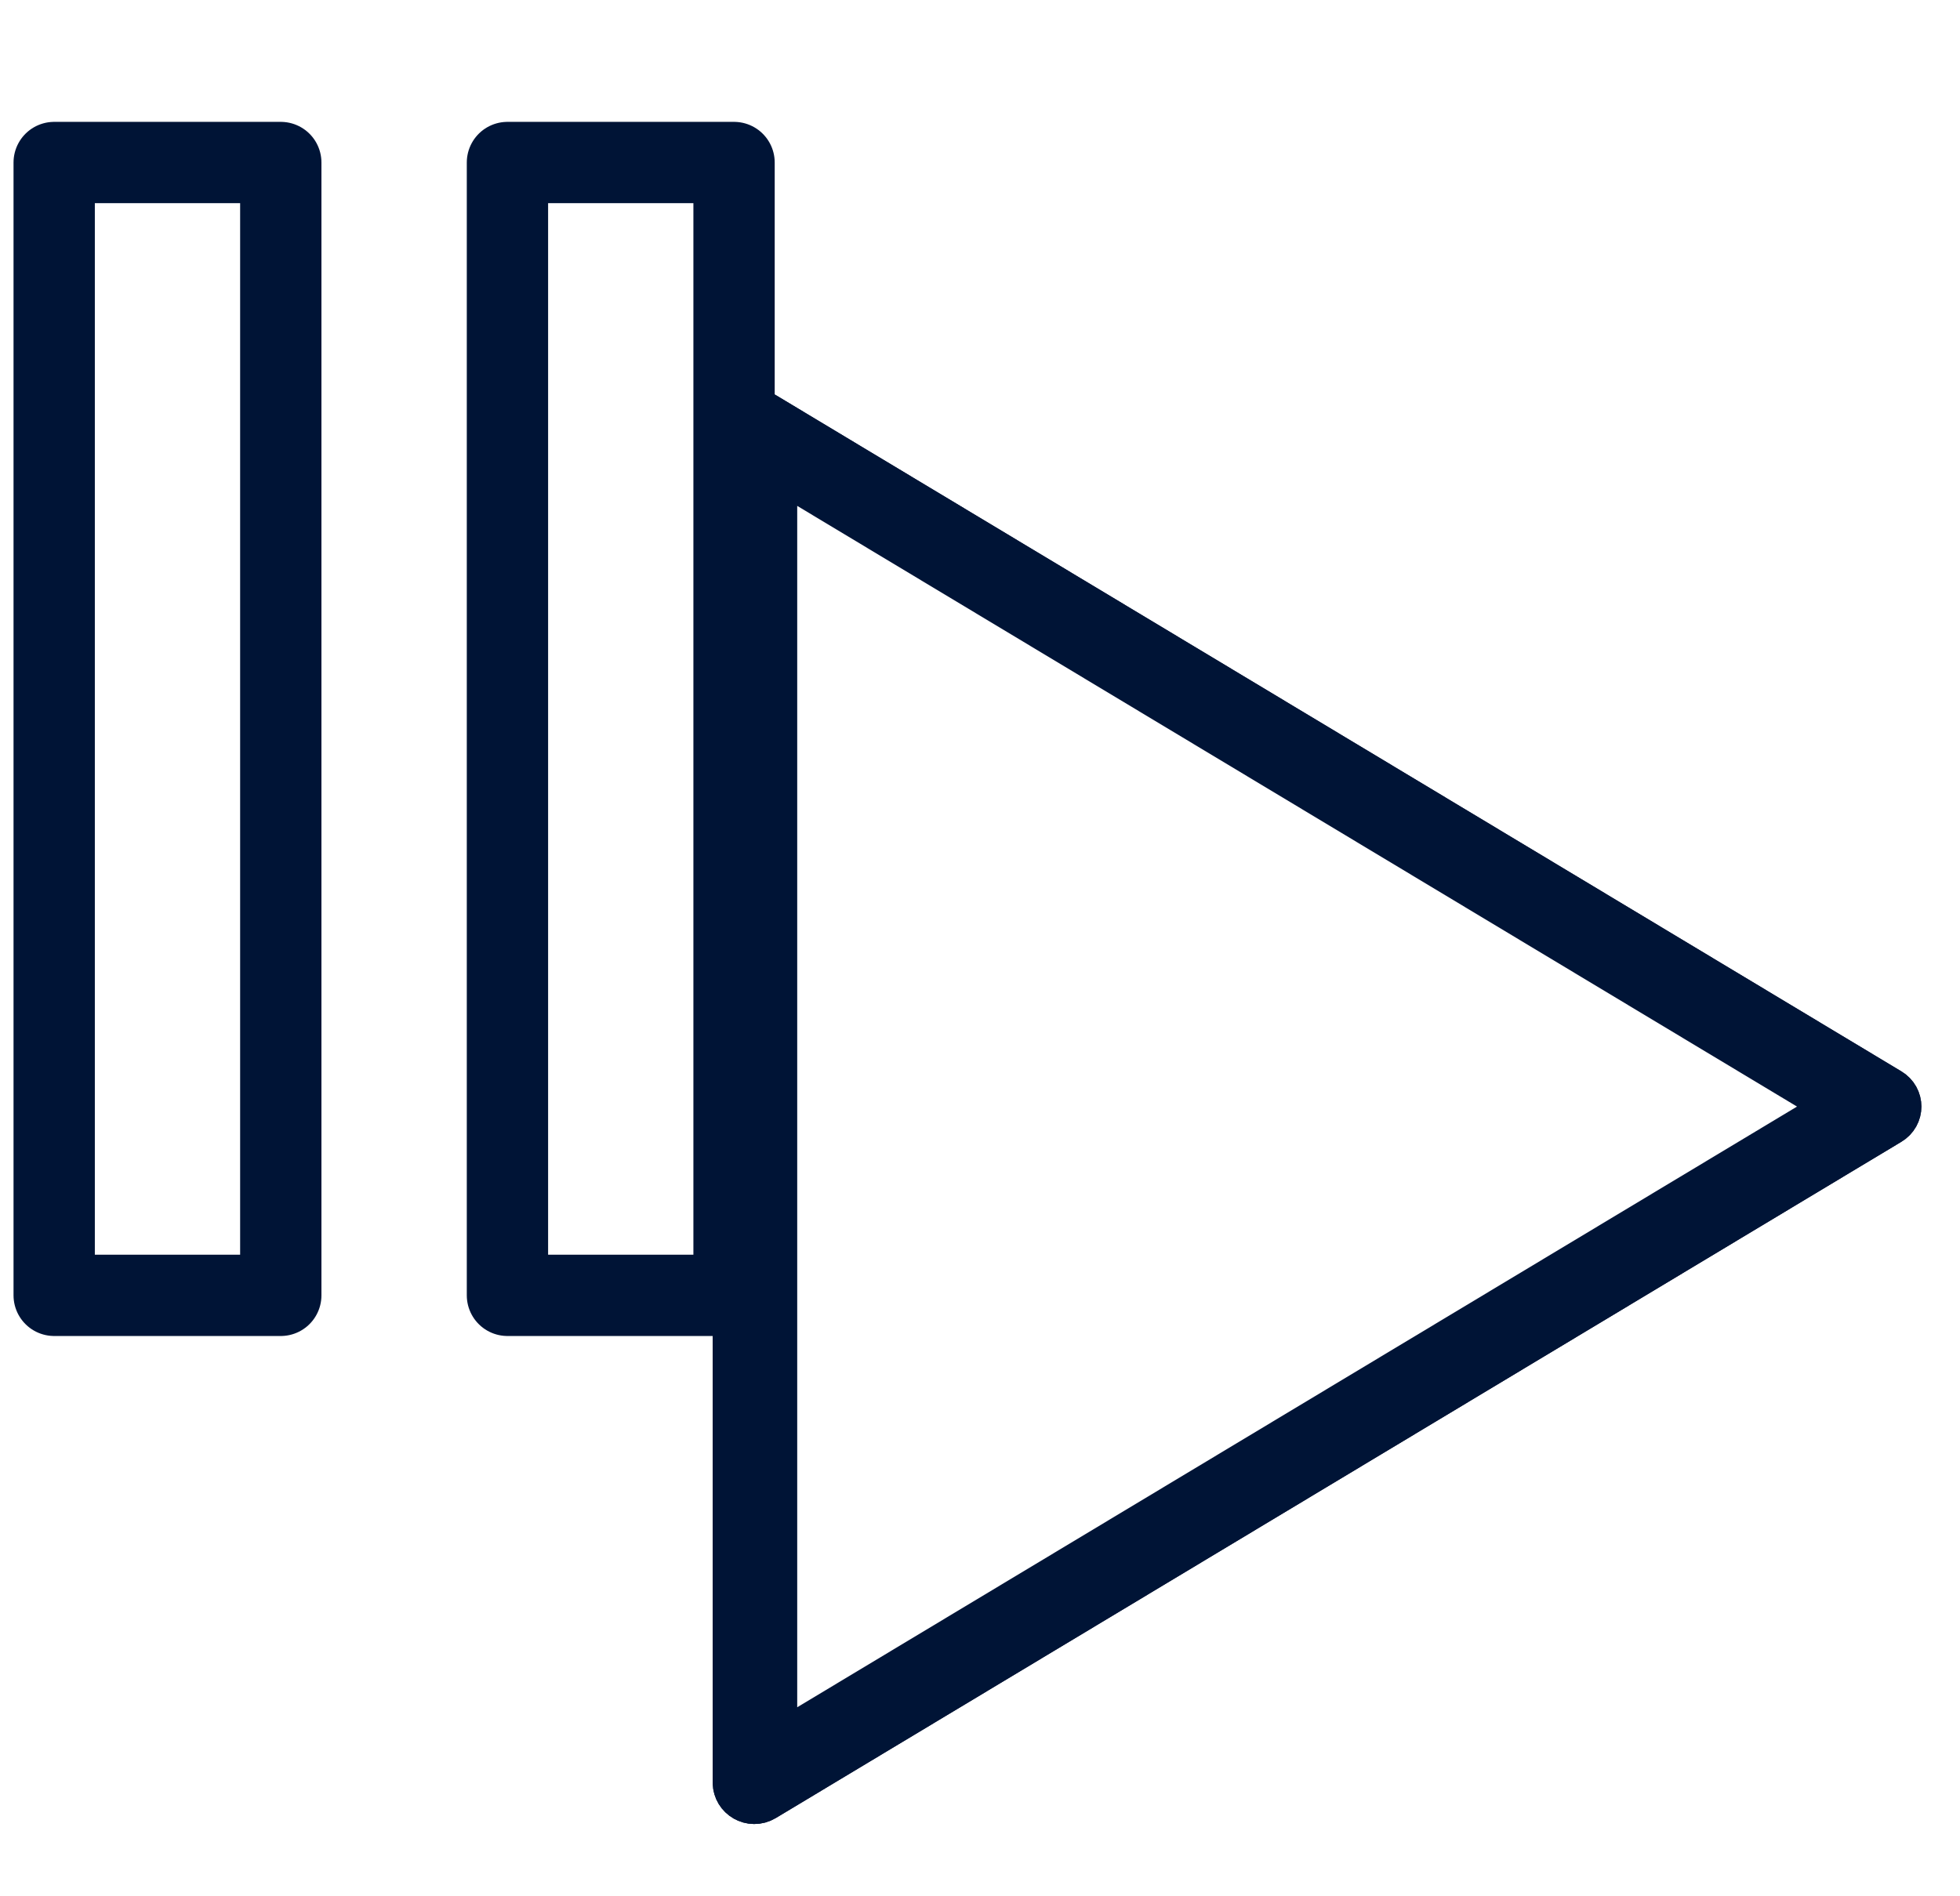
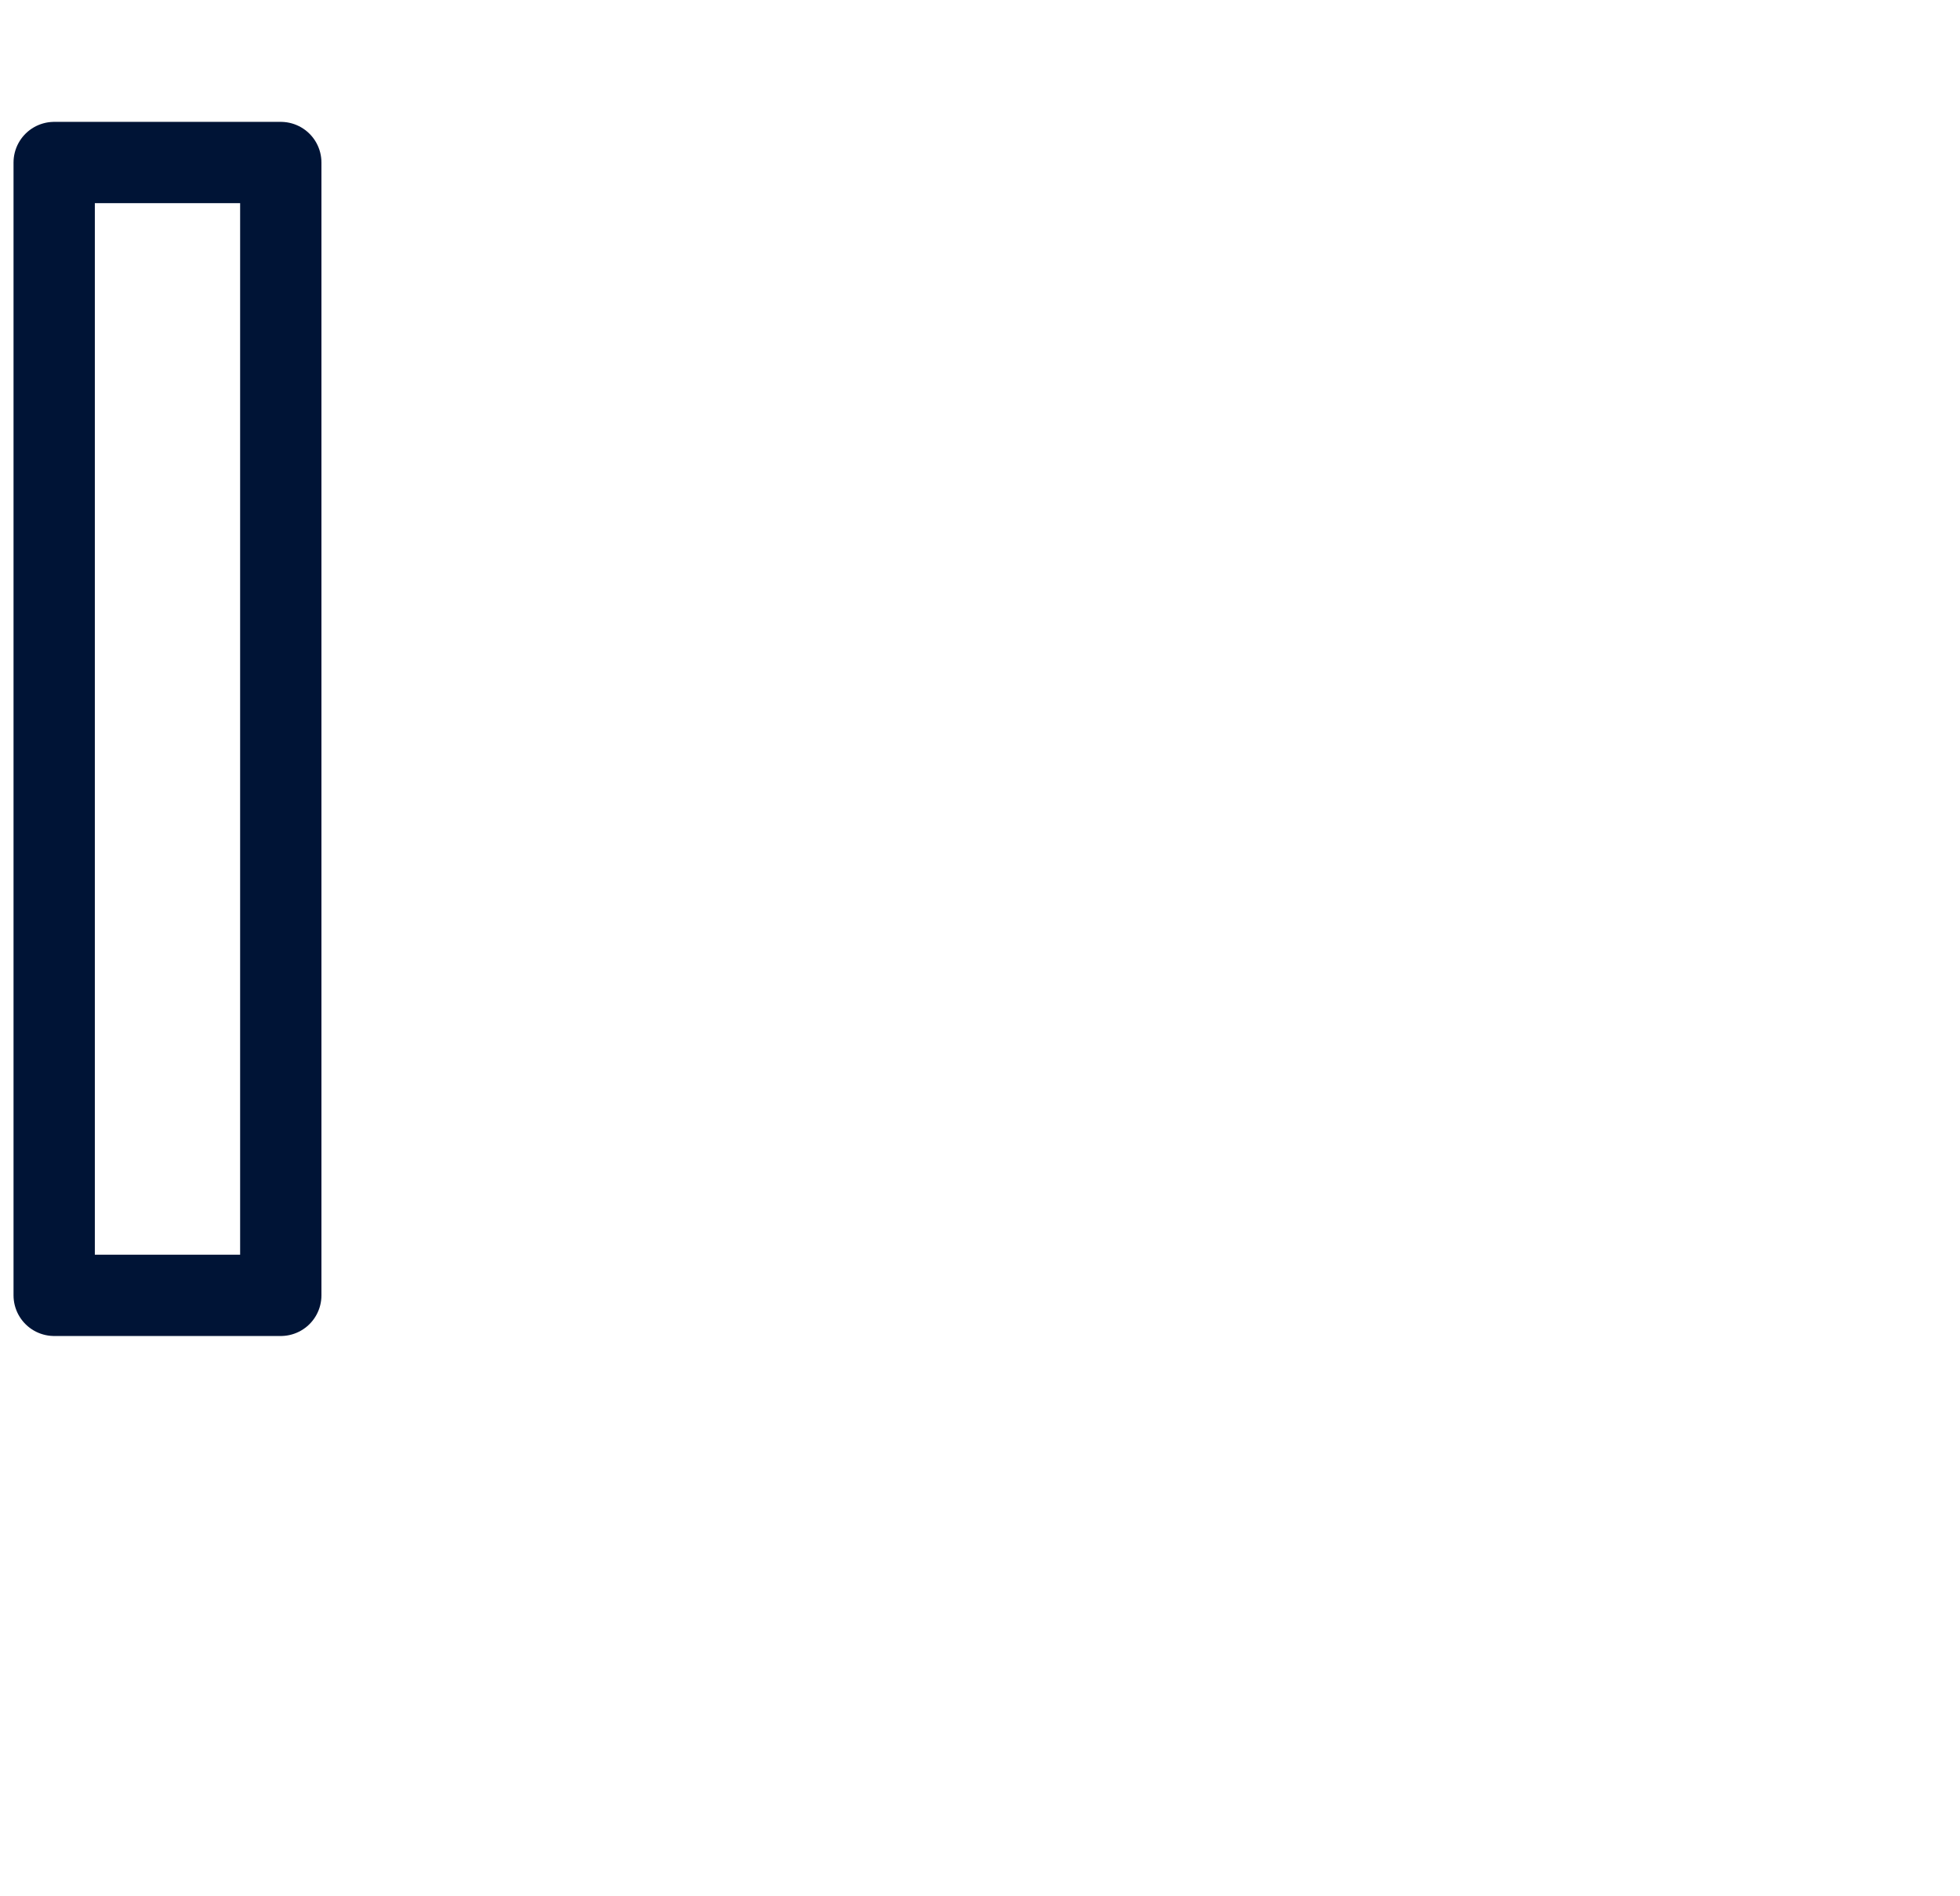
<svg xmlns="http://www.w3.org/2000/svg" width="31" height="30" viewBox="0 0 31 30" fill="none">
  <rect x="0.857" y="2.571" width="3.584" height="17.922" stroke="#001436" stroke-width="1.286" stroke-linejoin="round" />
-   <rect x="8.026" y="2.571" width="3.584" height="17.922" stroke="#001436" stroke-width="1.286" stroke-linejoin="round" />
-   <path d="M29.815 17.635C29.914 17.576 29.914 17.437 29.815 17.378L12.014 6.68C11.902 6.613 11.773 6.697 11.773 6.809L11.773 28.204C11.773 28.316 11.902 28.4 12.014 28.333L29.815 17.635Z" stroke="#001436" />
-   <path d="M28.68 17.078L29.393 17.506L28.68 17.935L12.867 27.438L12.109 27.893L12.109 27.009L12.109 8.004L12.109 7.12L12.867 7.575L28.68 17.078ZM29.815 17.635C29.914 17.576 29.914 17.437 29.815 17.378L12.014 6.68C11.902 6.613 11.773 6.697 11.773 6.809L11.773 28.204C11.773 28.316 11.902 28.4 12.014 28.333L29.815 17.635Z" stroke="#001436" />
</svg>